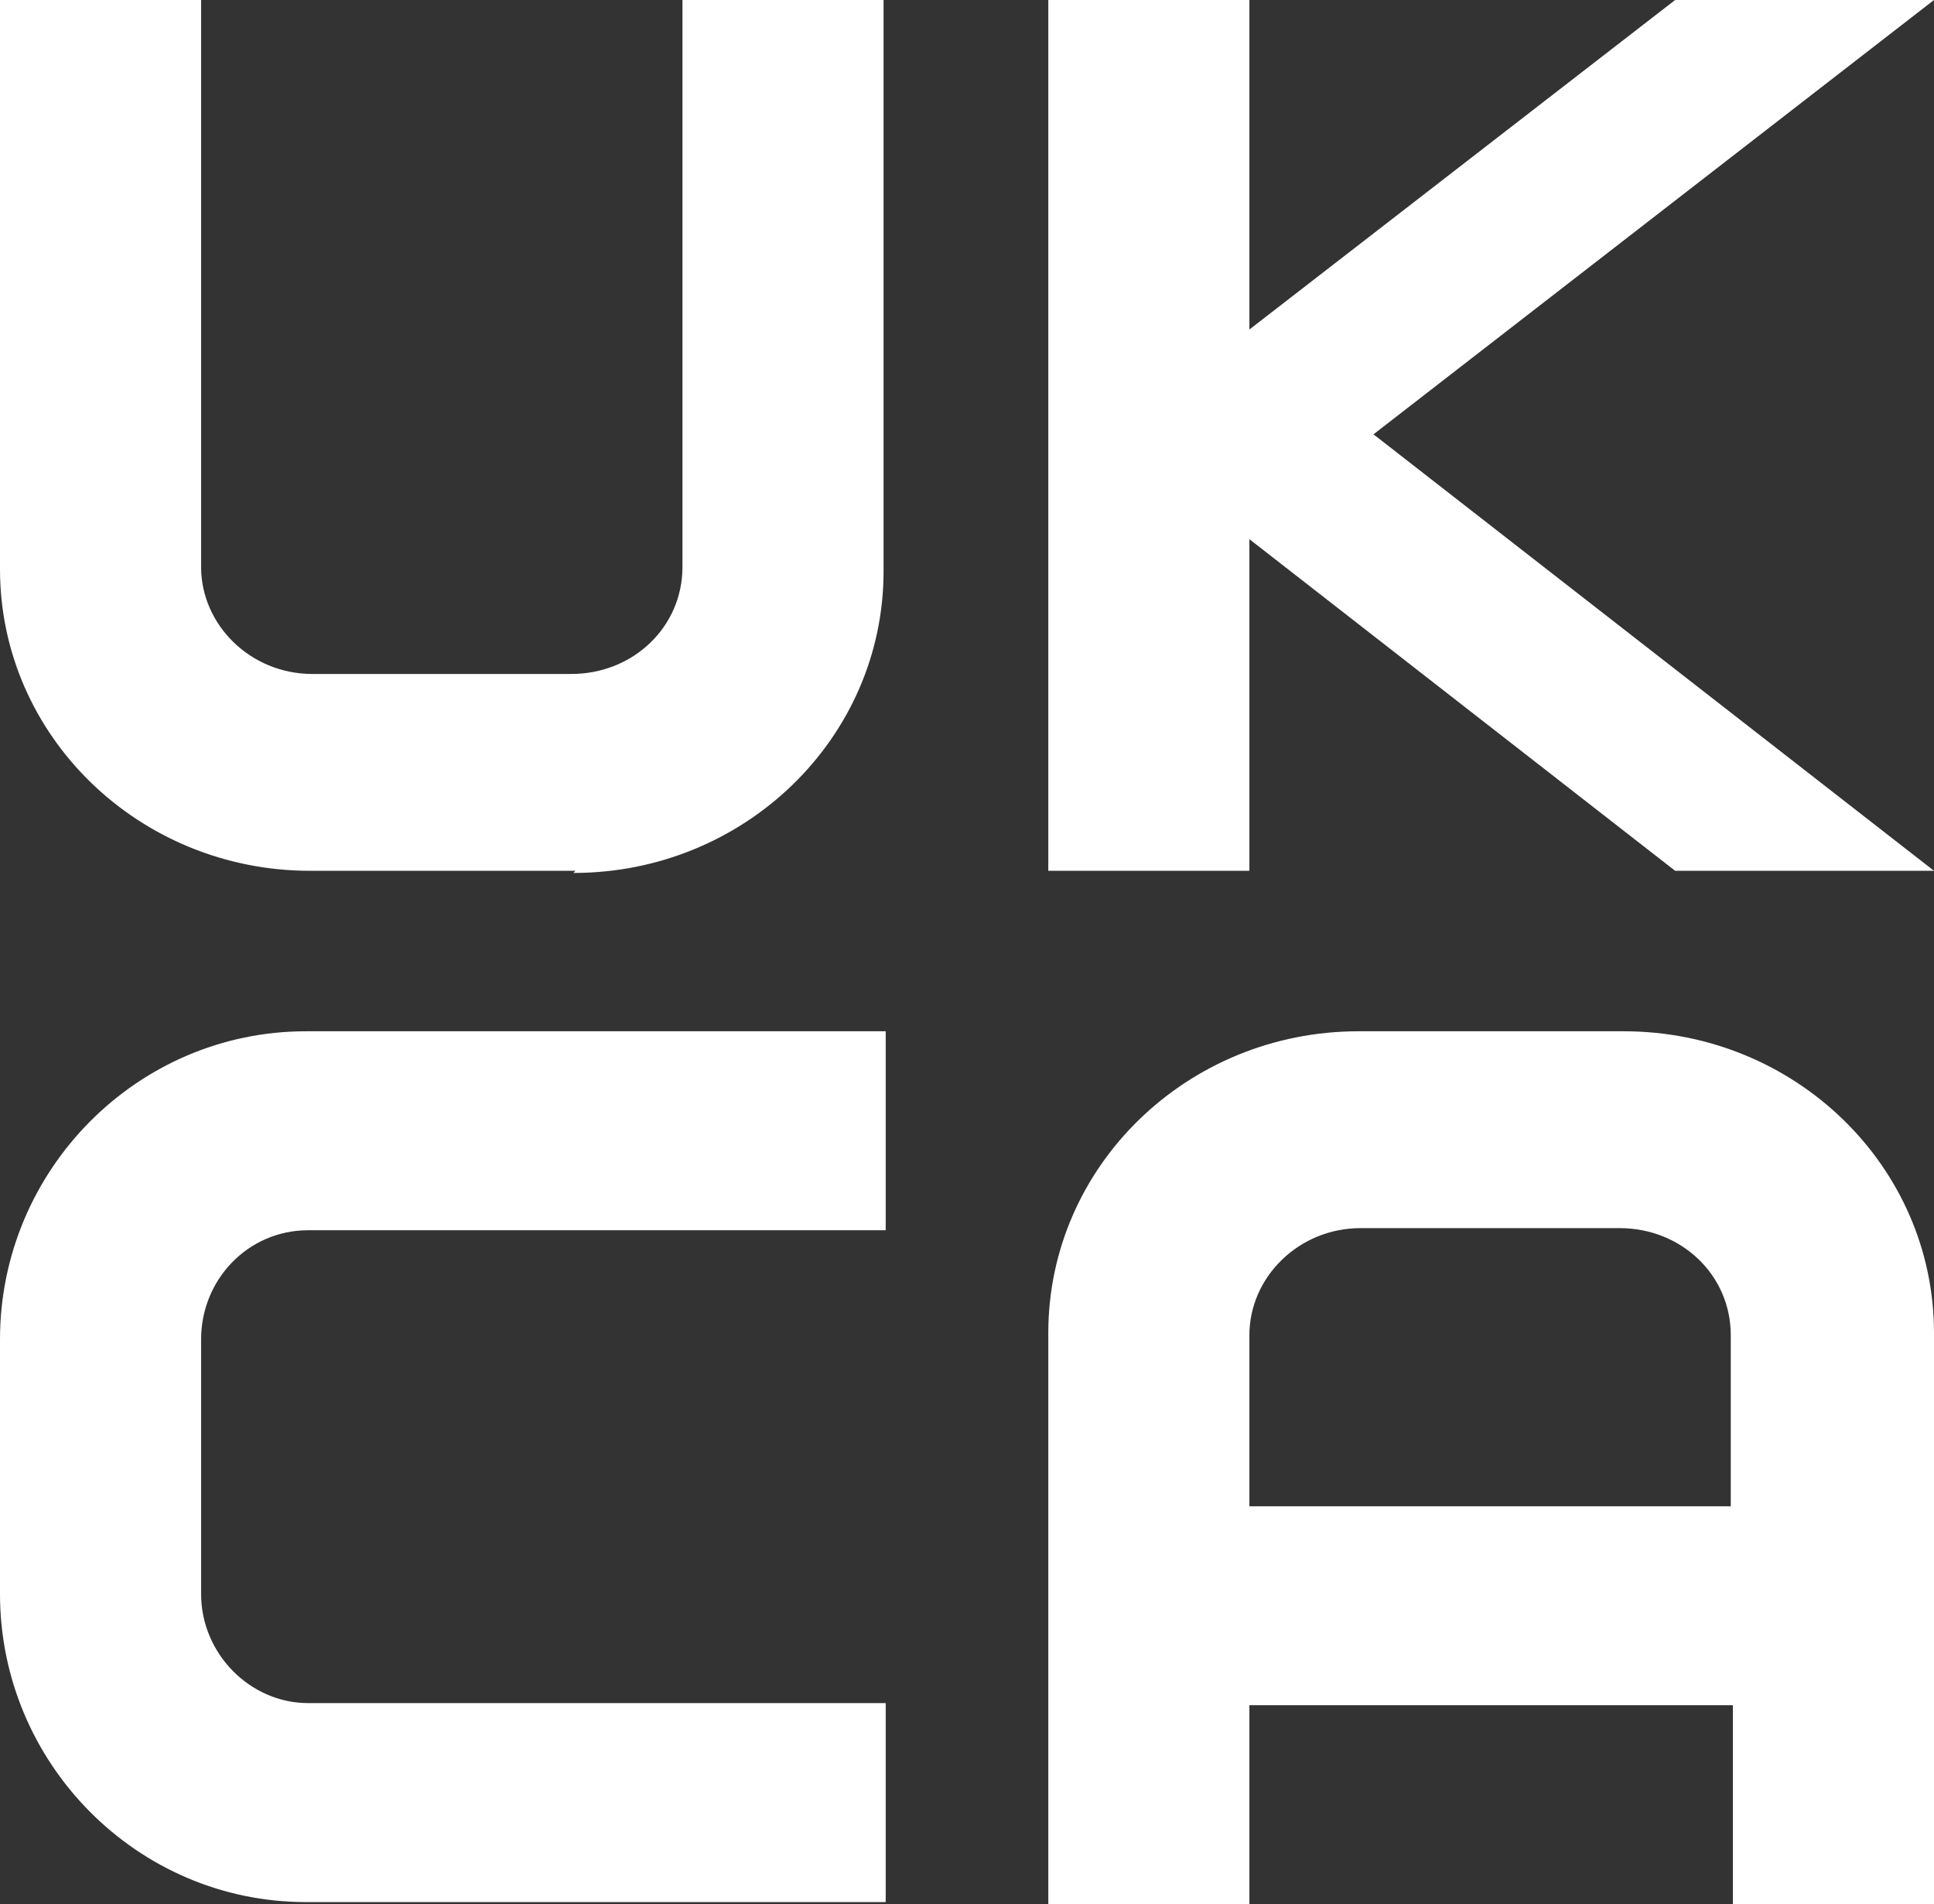
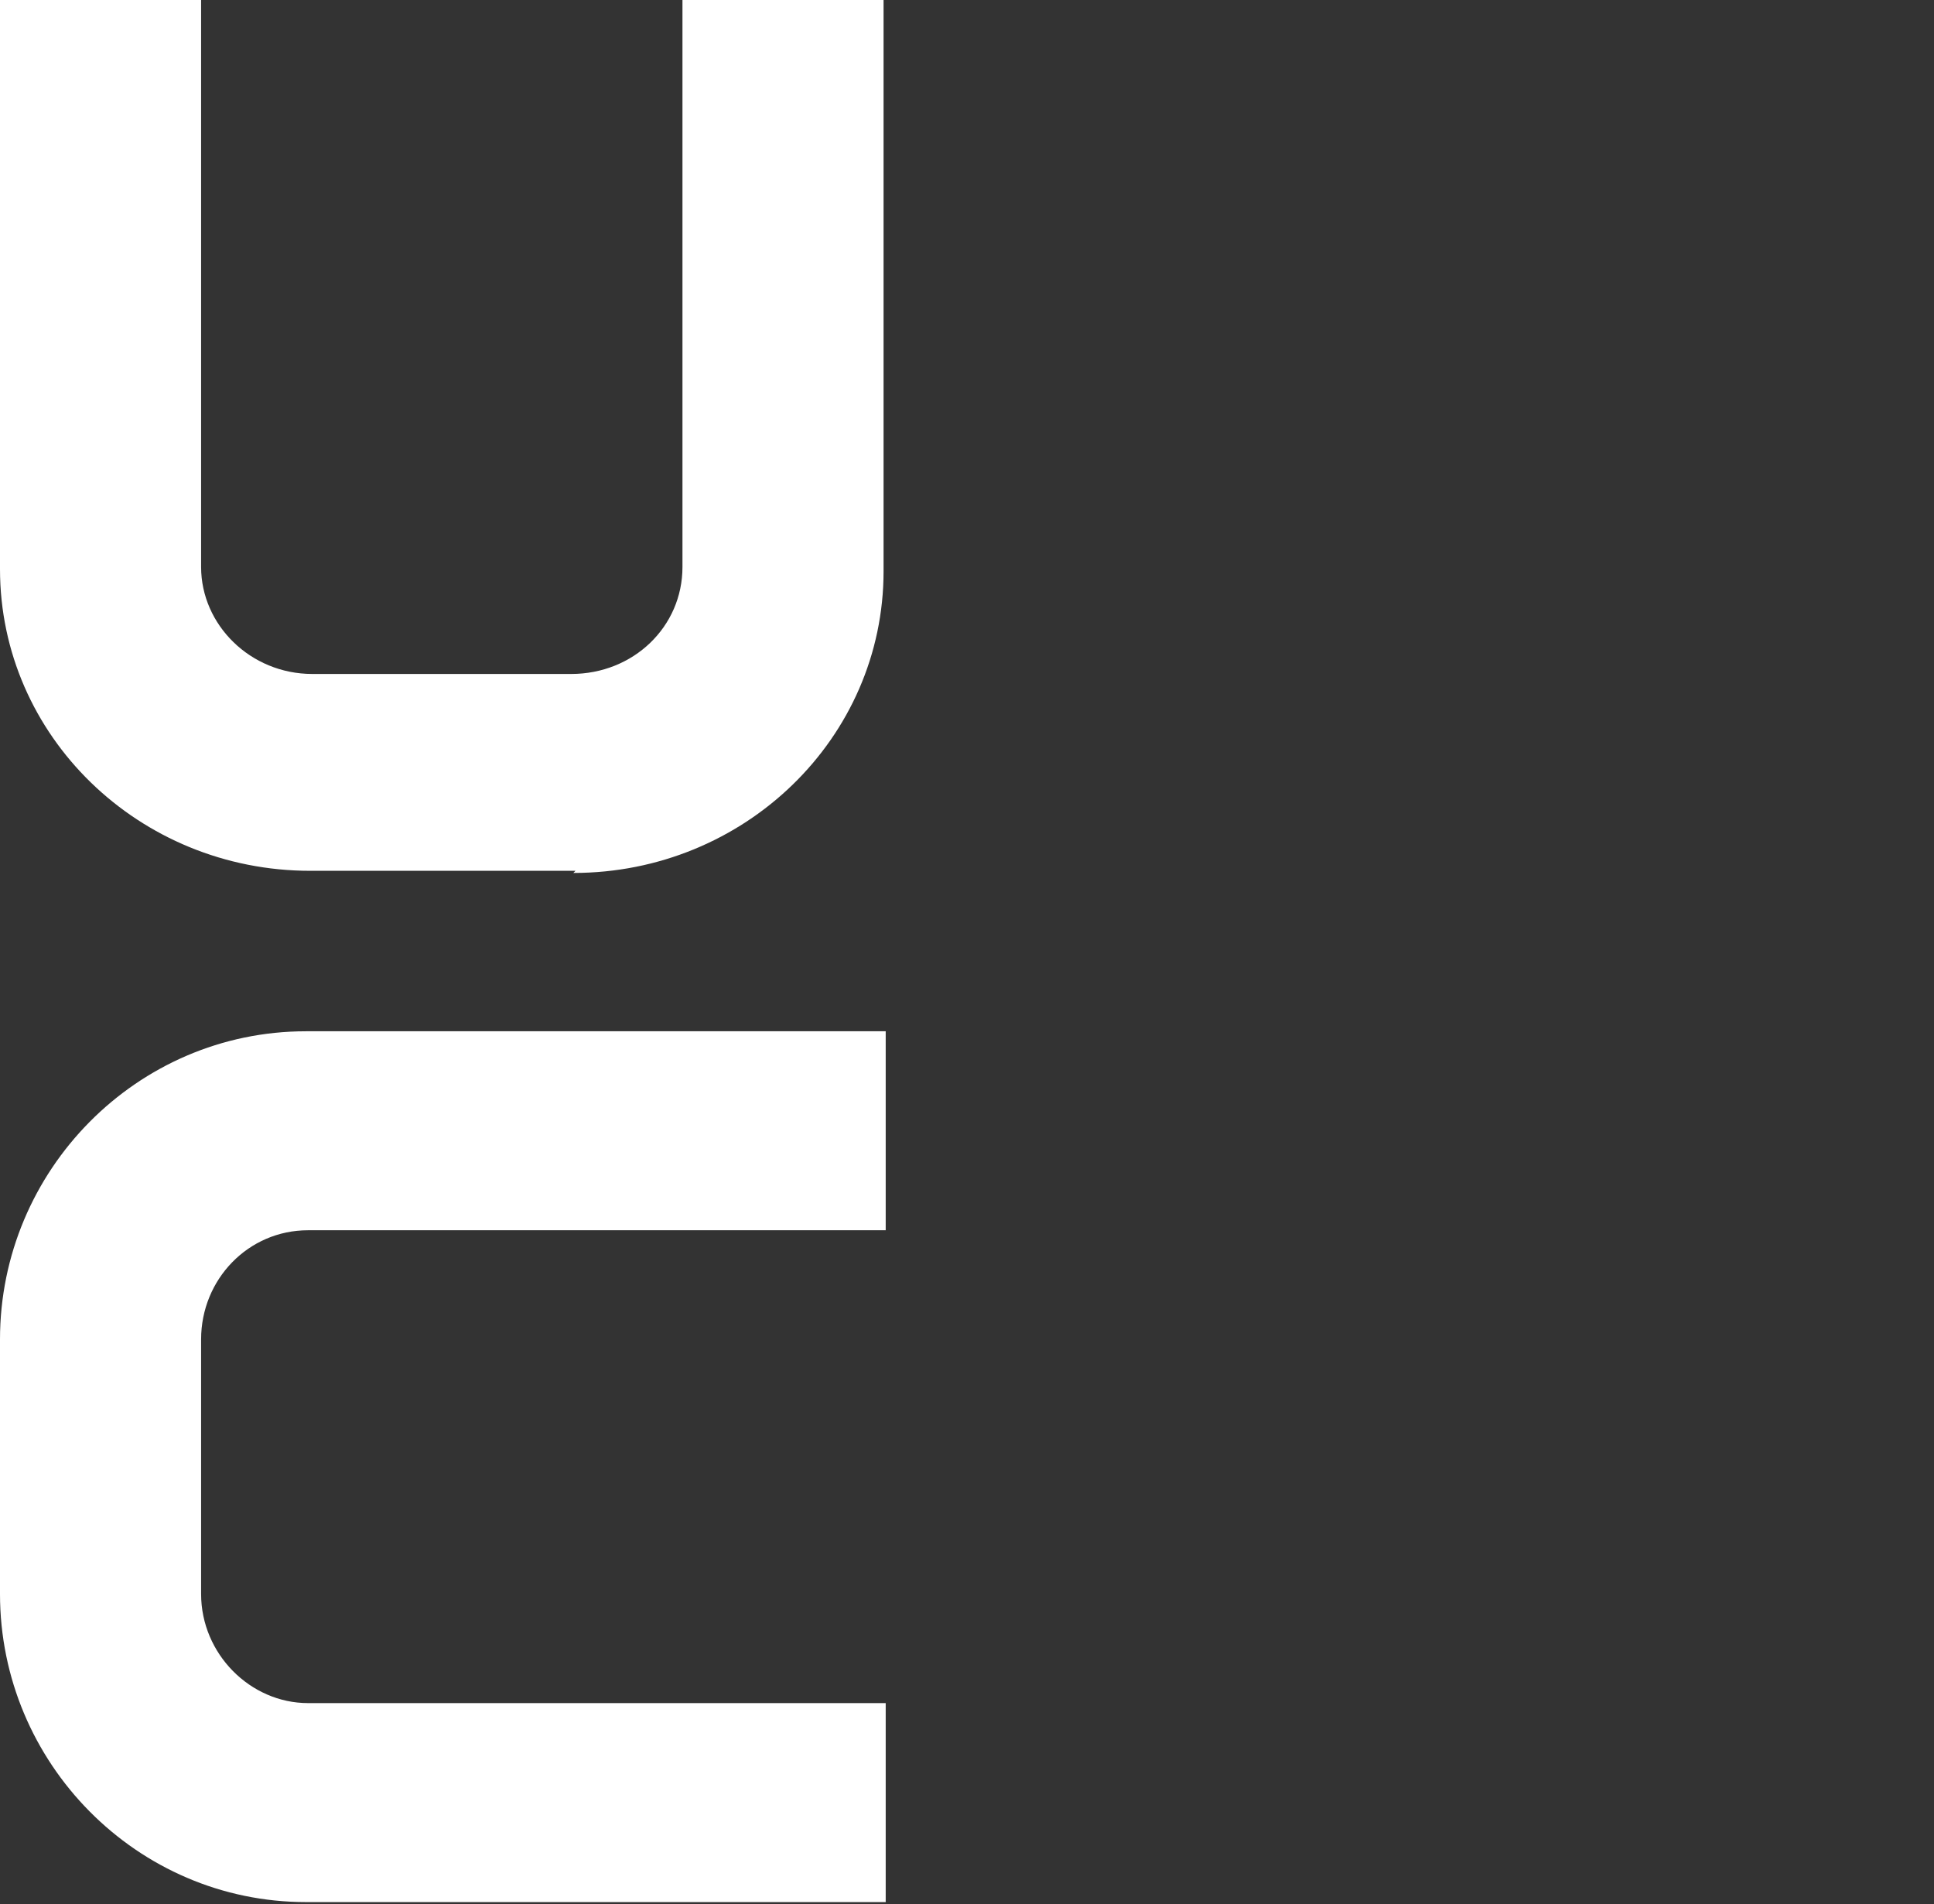
<svg xmlns="http://www.w3.org/2000/svg" id="Layer_1" data-name="Layer 1" viewBox="0 0 90.4 89">
  <rect x="0" y="0" width="90.4" height="89" fill="#333333" stroke="none" />
  <defs>
    <style>      .cls-1 {        fill: #fff;      }    </style>
  </defs>
  <path class="cls-1" d="M26.9,40.7h-12.4C6.5,40.7,0,34.4,0,26.6V0h9.4v26.5c0,2.7,2.3,5,5.2,5h12.1c2.9,0,5.2-2.2,5.2-5V0h9.4v26.7c0,7.8-6.5,14.1-14.5,14.1l.1-.1Z" />
-   <polygon class="cls-1" points="90.4 0 78.3 0 58.4 15.4 58.4 0 49 0 49 40.7 58.4 40.7 58.4 25.2 78.3 40.7 90.4 40.7 64.2 20.3 90.4 0" />
  <path class="cls-1" d="M41.4,88.9H14.3c-7.9,0-14.3-6.5-14.3-14.4v-11.9c0-7.9,6.4-14.4,14.3-14.4h27.1v9.3H14.4c-2.8,0-5,2.3-5,5.1v11.9c0,2.8,2.3,5.1,5,5.1h27v9.3Z" />
-   <path class="cls-1" d="M75.9,48.2h-12.4c-8,0-14.5,6.3-14.5,14.1v26.7h9.4v-9.3h22.6v9.3h9.4v-26.7c0-7.8-6.5-14.1-14.5-14.1ZM58.4,70.4v-8c0-2.7,2.3-5,5.2-5h12.1c2.9,0,5.2,2.2,5.2,5v8h-22.6.1Z" />
</svg>